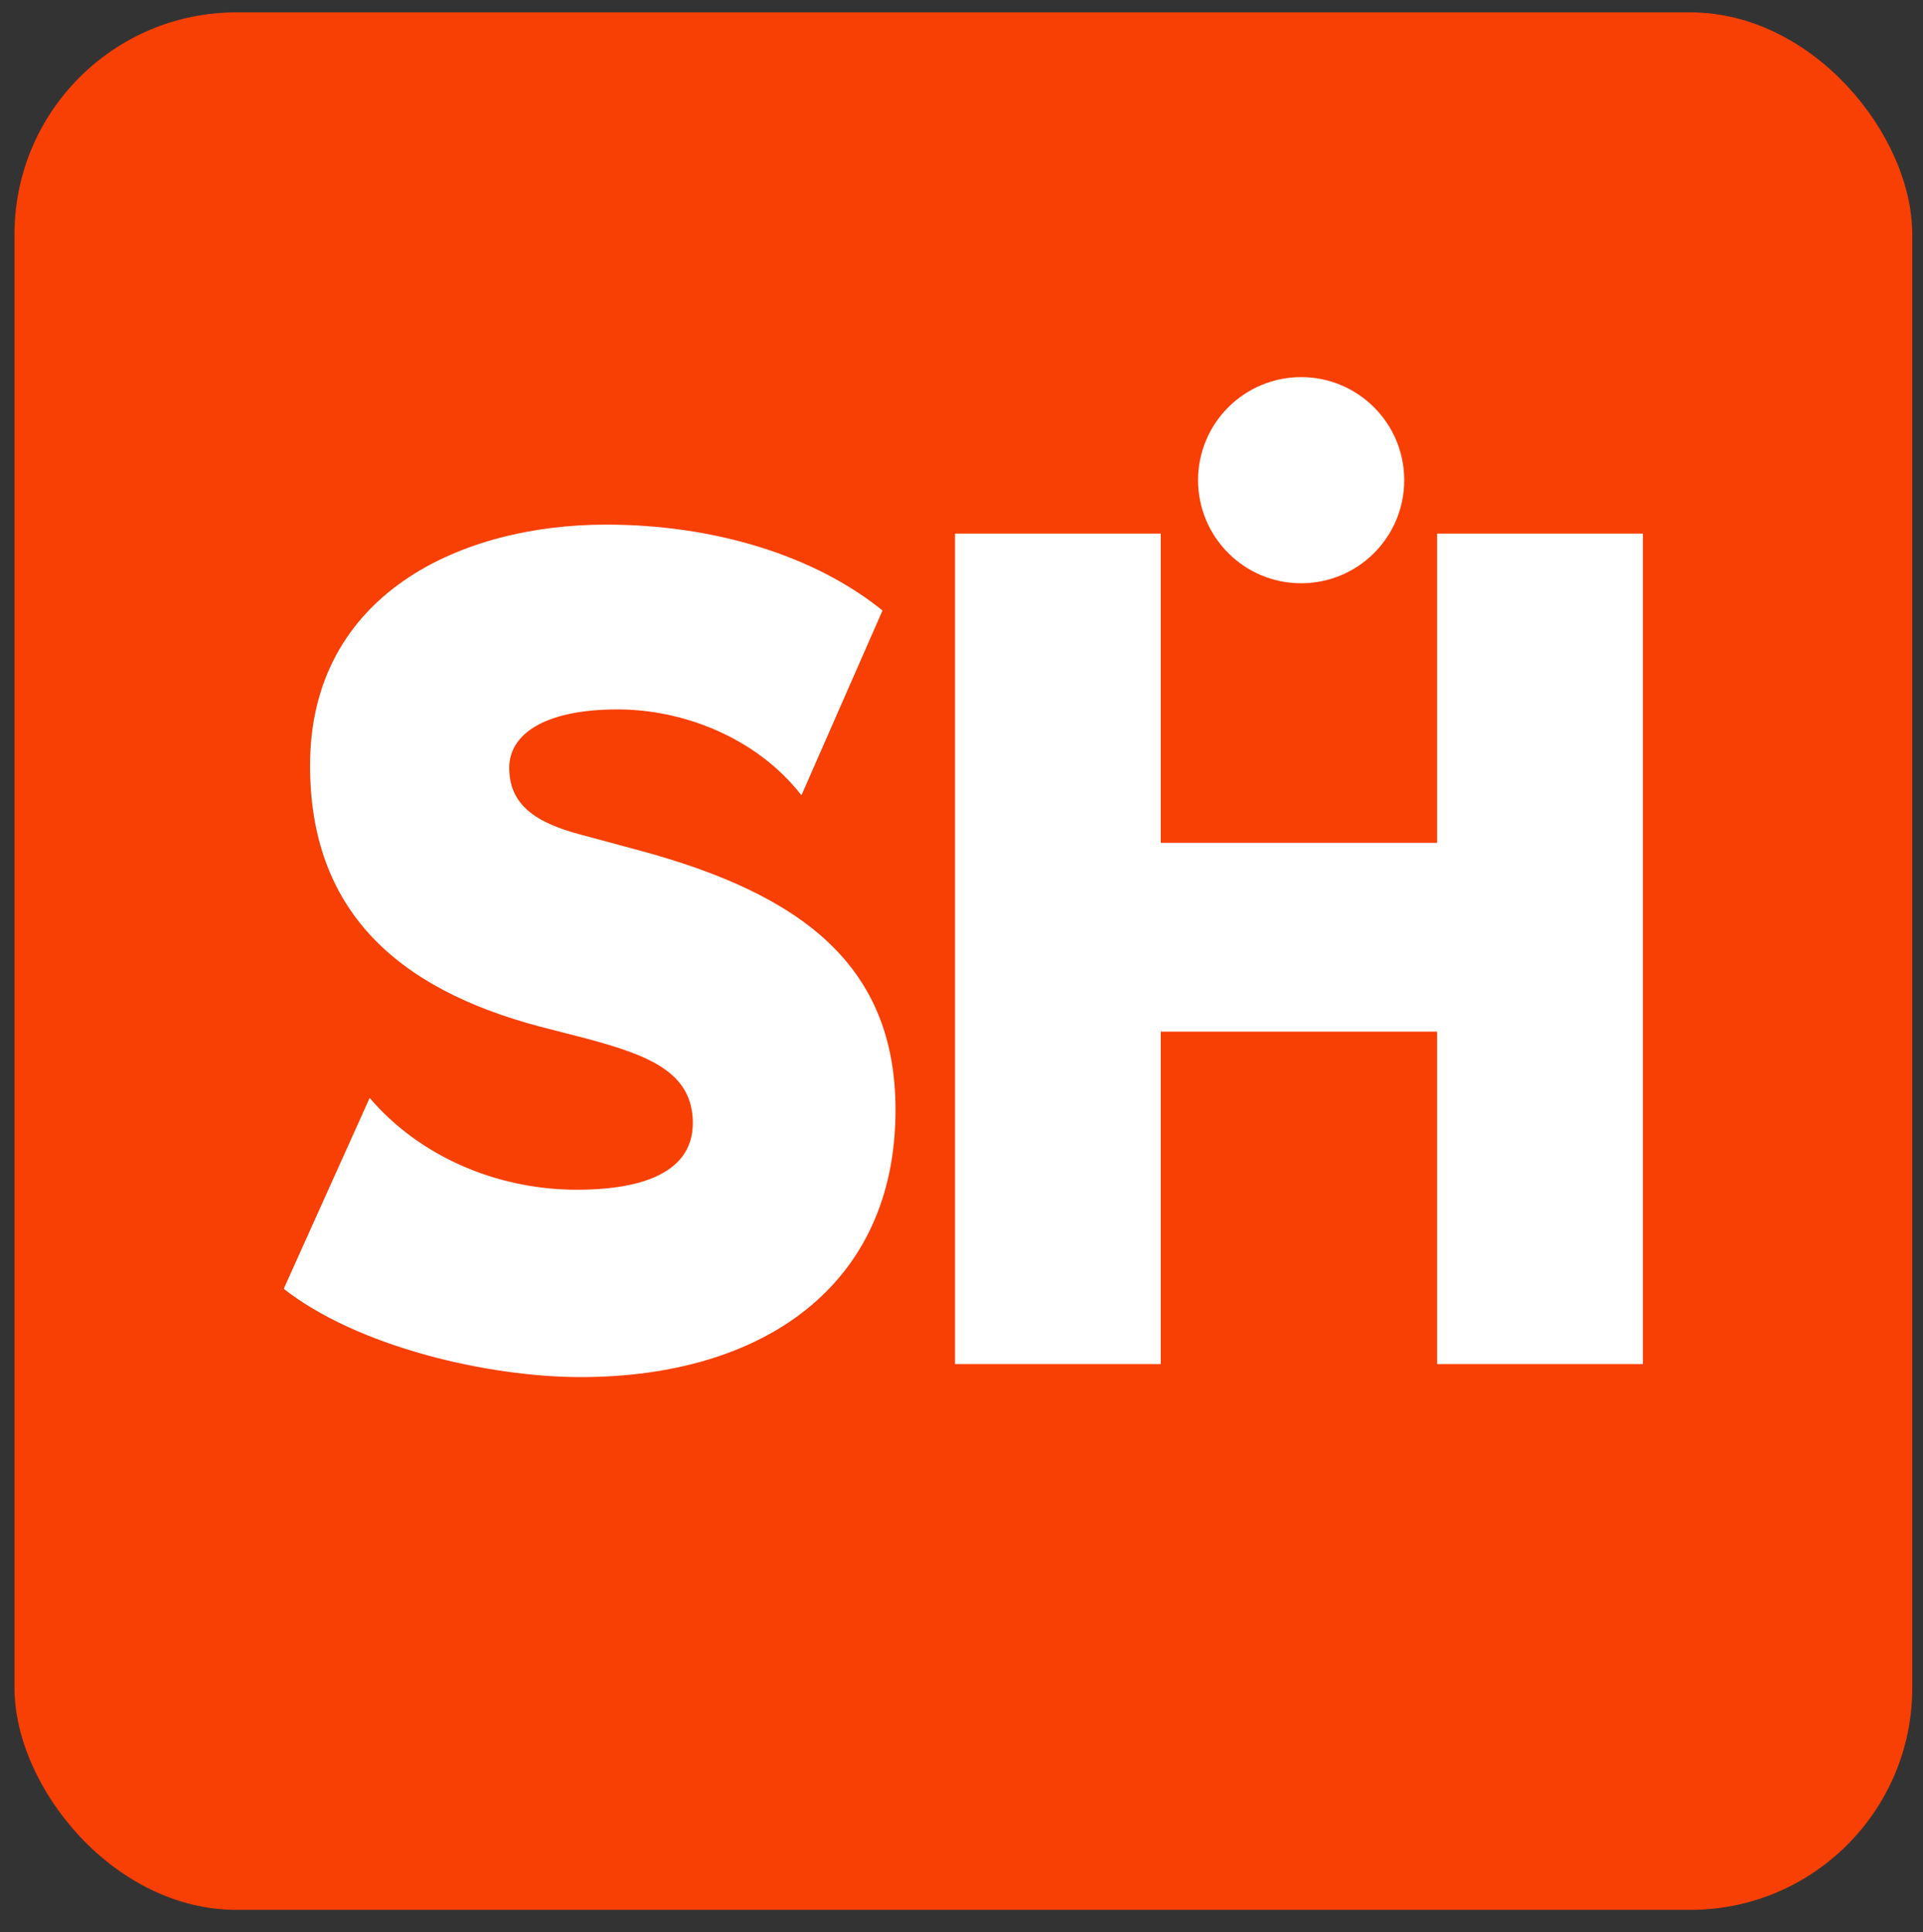
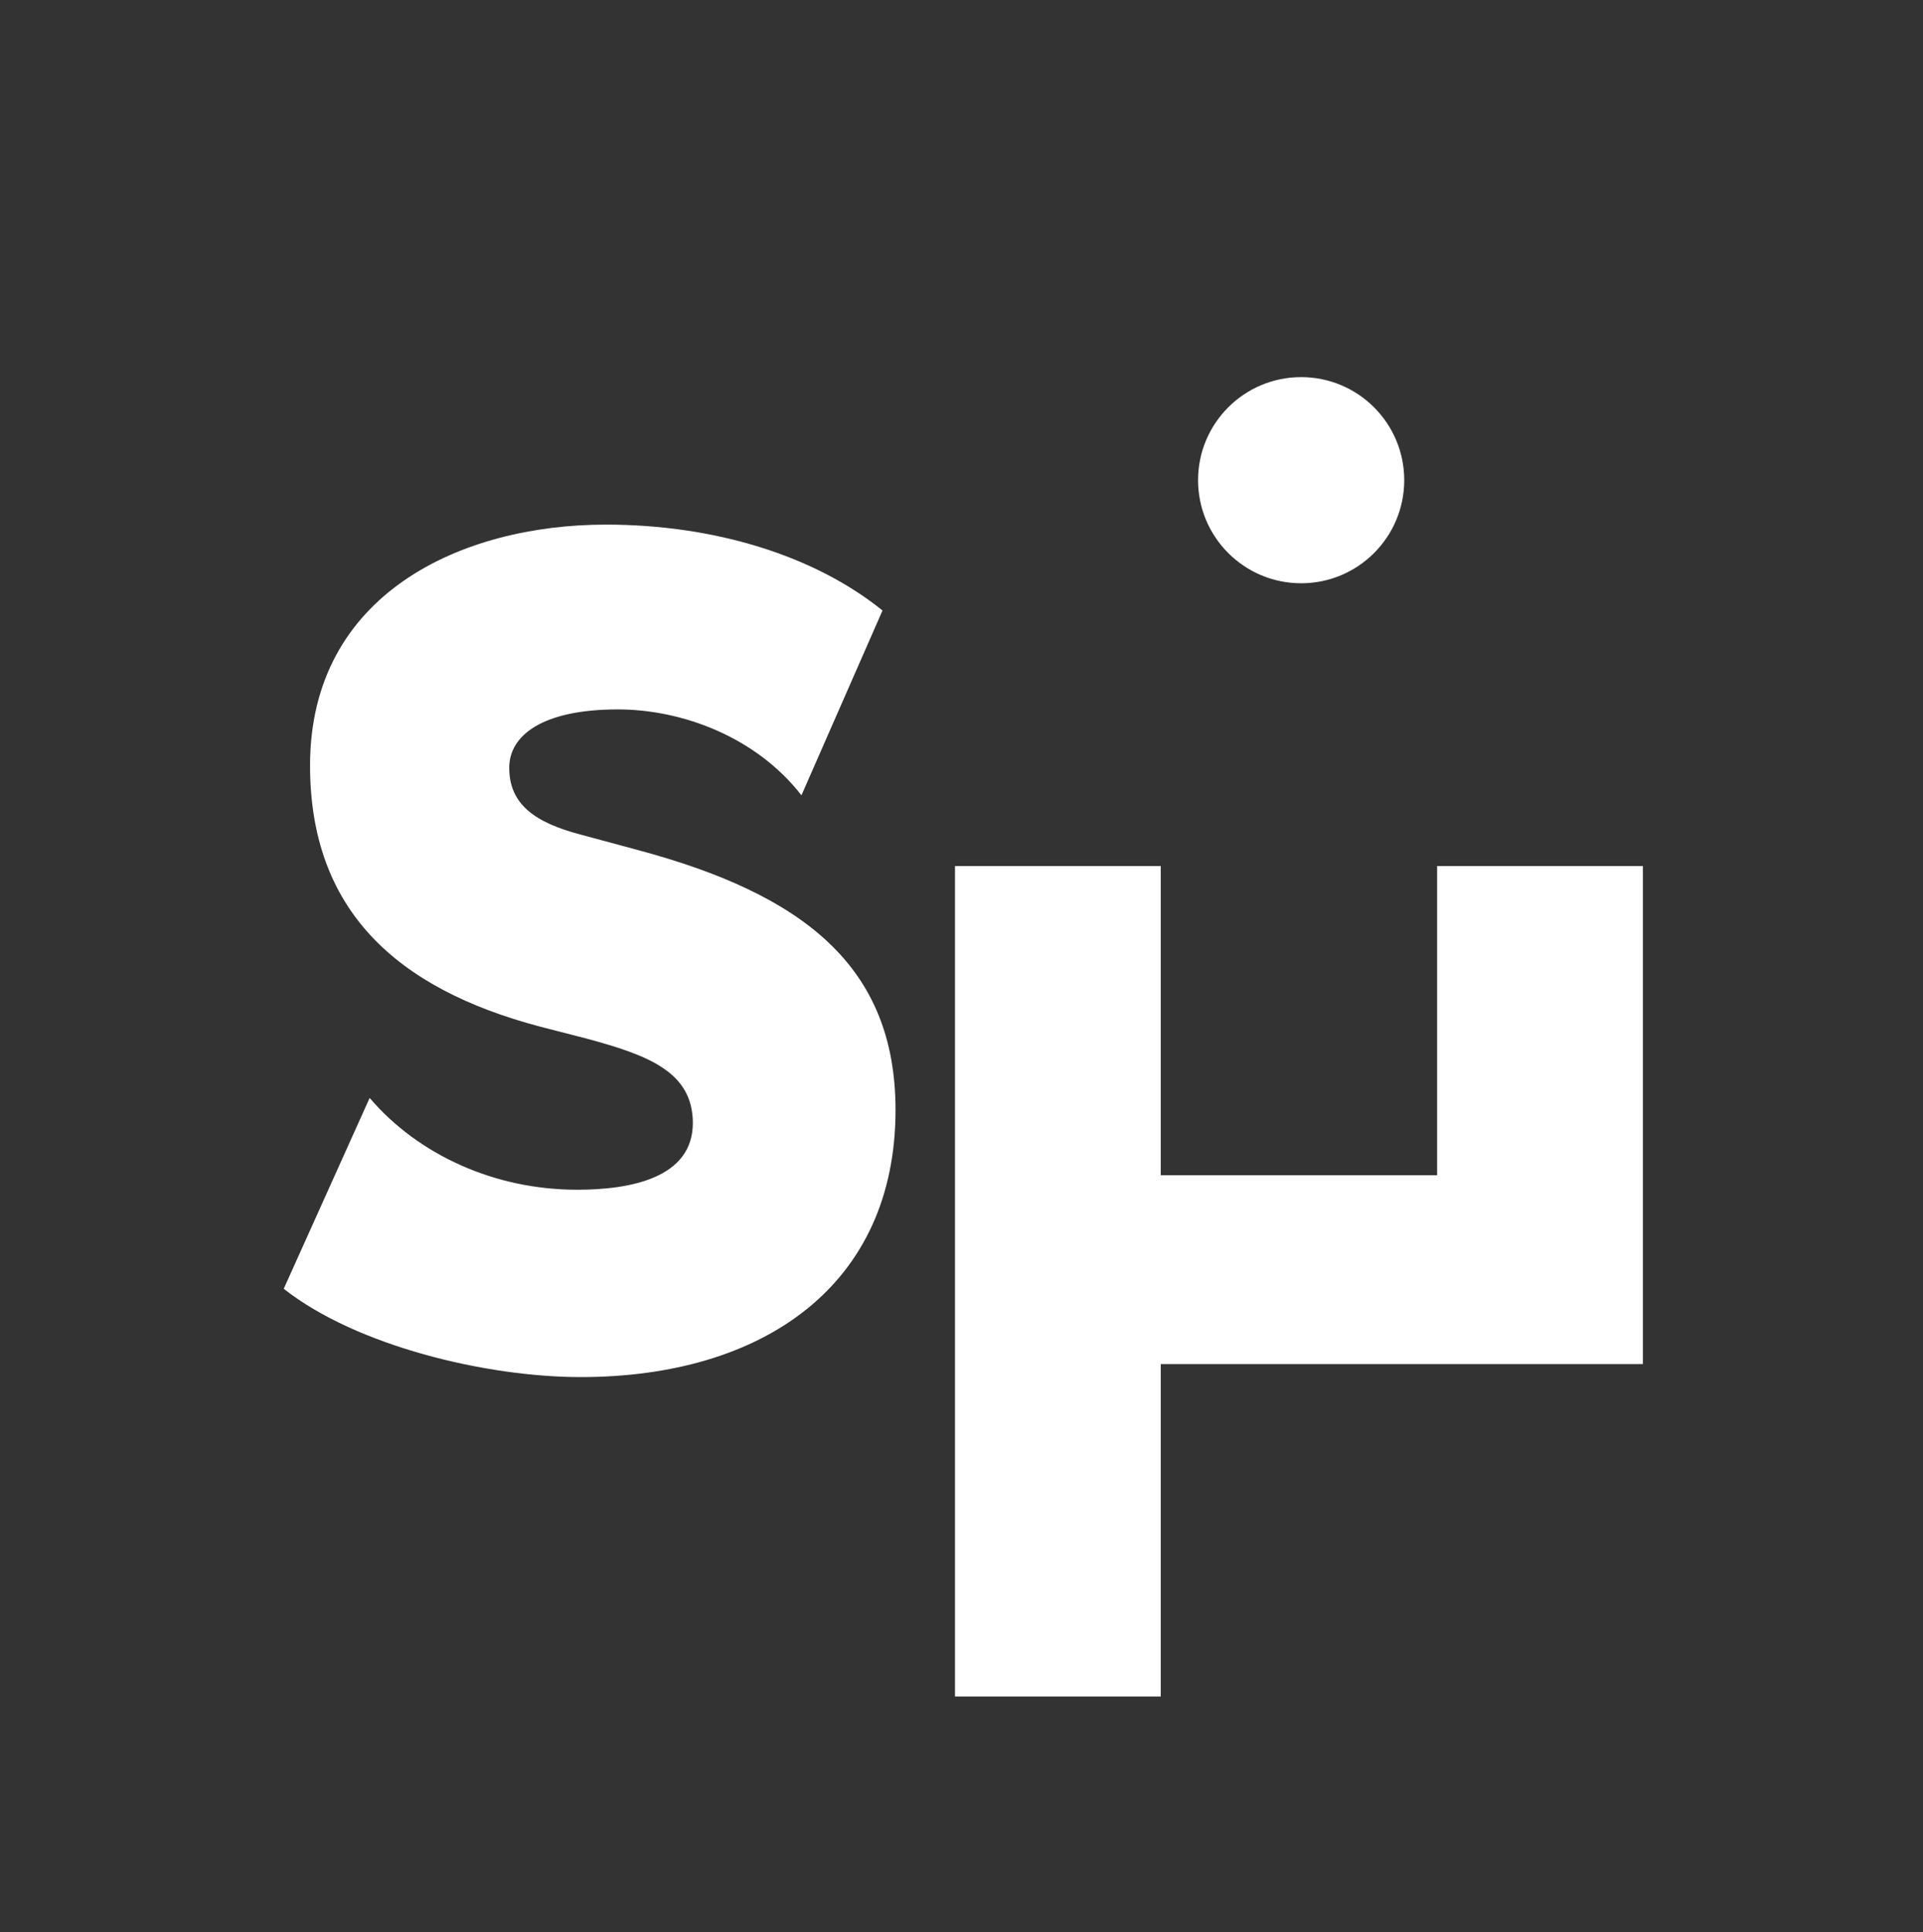
<svg xmlns="http://www.w3.org/2000/svg" version="1.1" width="143.27" height="143.97">
  <rect width="100%" height="100%" fill="#333333" stroke="none" />
  <svg id="SvgjsSvg1011" version="1.1" viewBox="0 0 143.27 143.97">
    <defs>
      <style>
      .st0 {
        fill: #fff;
      }

      .st1 {
        fill: #f83f04;
      }
    </style>
    </defs>
-     <rect class="st1" x="1.08" y=".92" width="141.39" height="141.39" rx="16.54" ry="16.54" />
    <path class="st0" d="M51.62,83.7c0-3.82-3.29-5.06-7.91-6.31l-3.46-.89c-10.75-2.84-17.15-8.71-17.15-19.46,0-12.79,11.28-17.95,22.04-17.95,8.09,0,15.55,2.31,20.61,6.4l-6.04,13.77c-3.38-4.35-8.89-6.4-13.68-6.4-5.51,0-8.09,1.87-8.09,4.35,0,2.75,1.95,4.09,5.33,4.98l4.26,1.15c12.26,3.29,19.19,8.62,19.19,19.37,0,13.06-9.86,19.9-23.46,19.9-7.02,0-16.7-2.31-22.12-6.58l6.4-14.22c3.64,4.26,9.33,6.84,15.46,6.84,4,0,8.62-.89,8.62-4.98Z" />
-     <path class="st0" d="M122.4,101.64h-15.33v-24.77h-20.59v24.77h-15.33v-61.88h15.33v23.04h20.59v-23.04h15.33v61.88Z" />
+     <path class="st0" d="M122.4,101.64h-15.33h-20.59v24.77h-15.33v-61.88h15.33v23.04h20.59v-23.04h15.33v61.88Z" />
    <circle class="st0" cx="96.94" cy="35.78" r="7.68" />
  </svg>
  <style>@media (prefers-color-scheme: light) { :root { filter: none; } }
@media (prefers-color-scheme: dark) { :root { filter: none; } }
</style>
</svg>